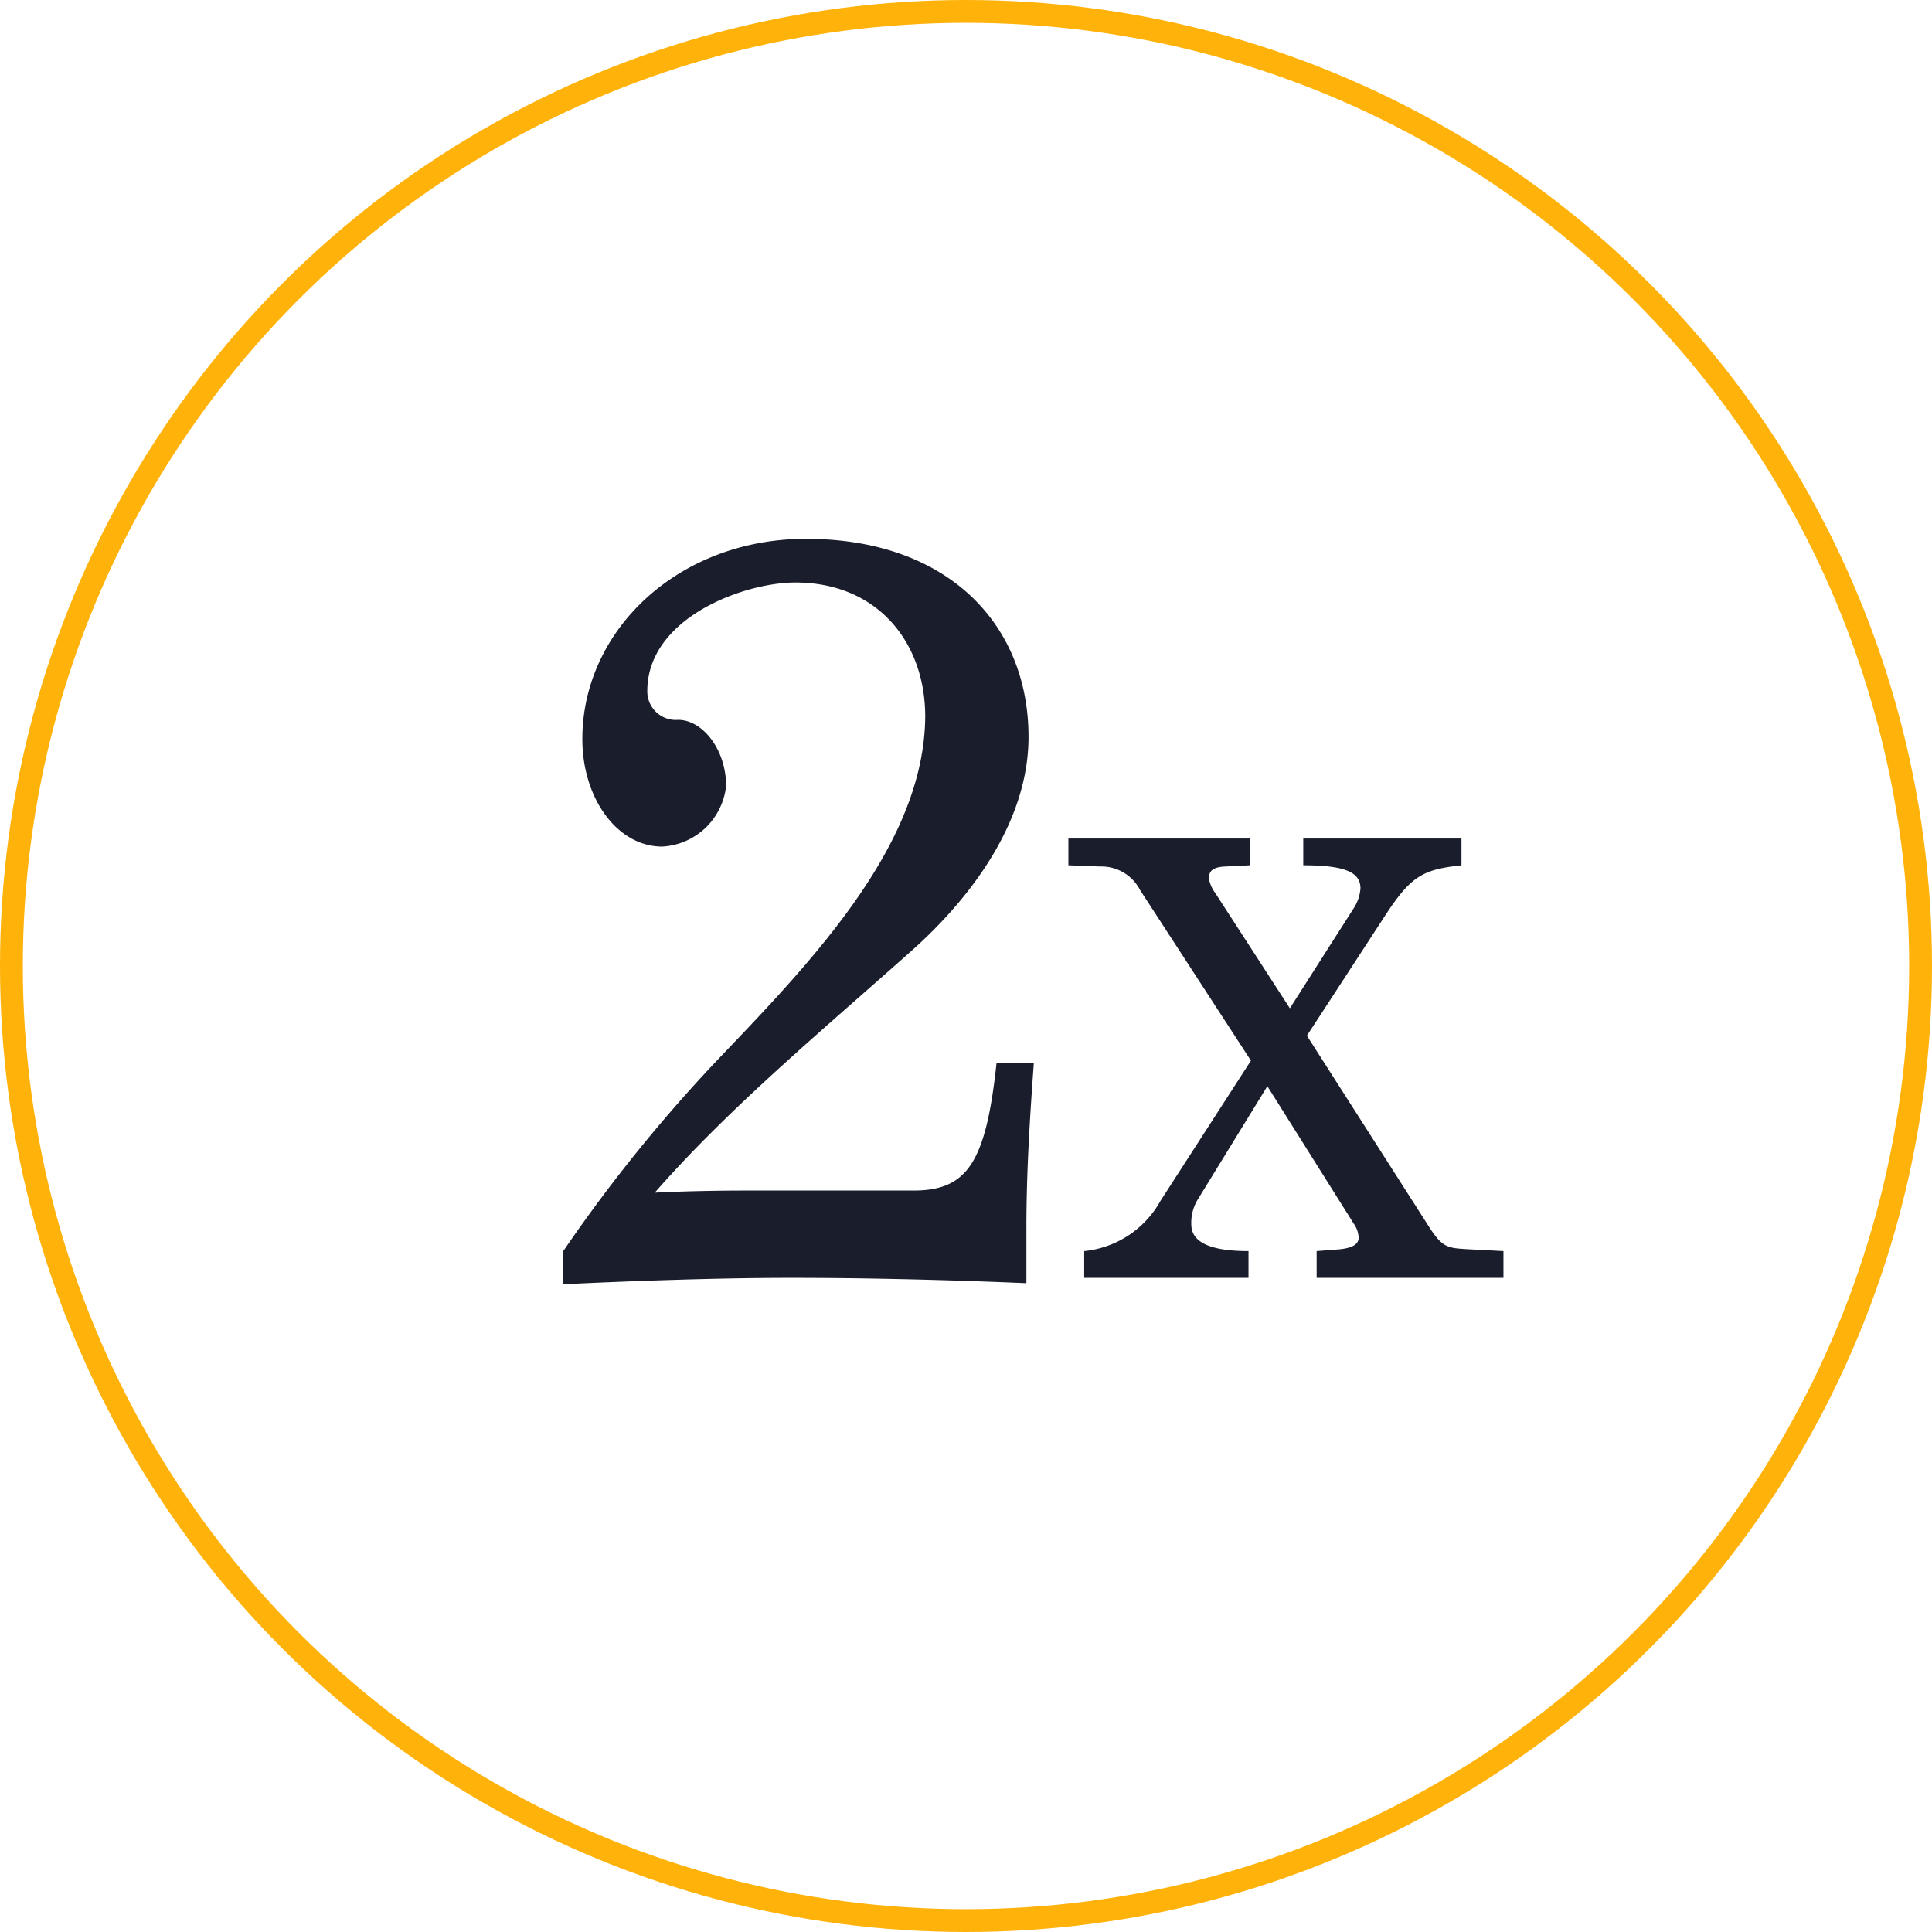
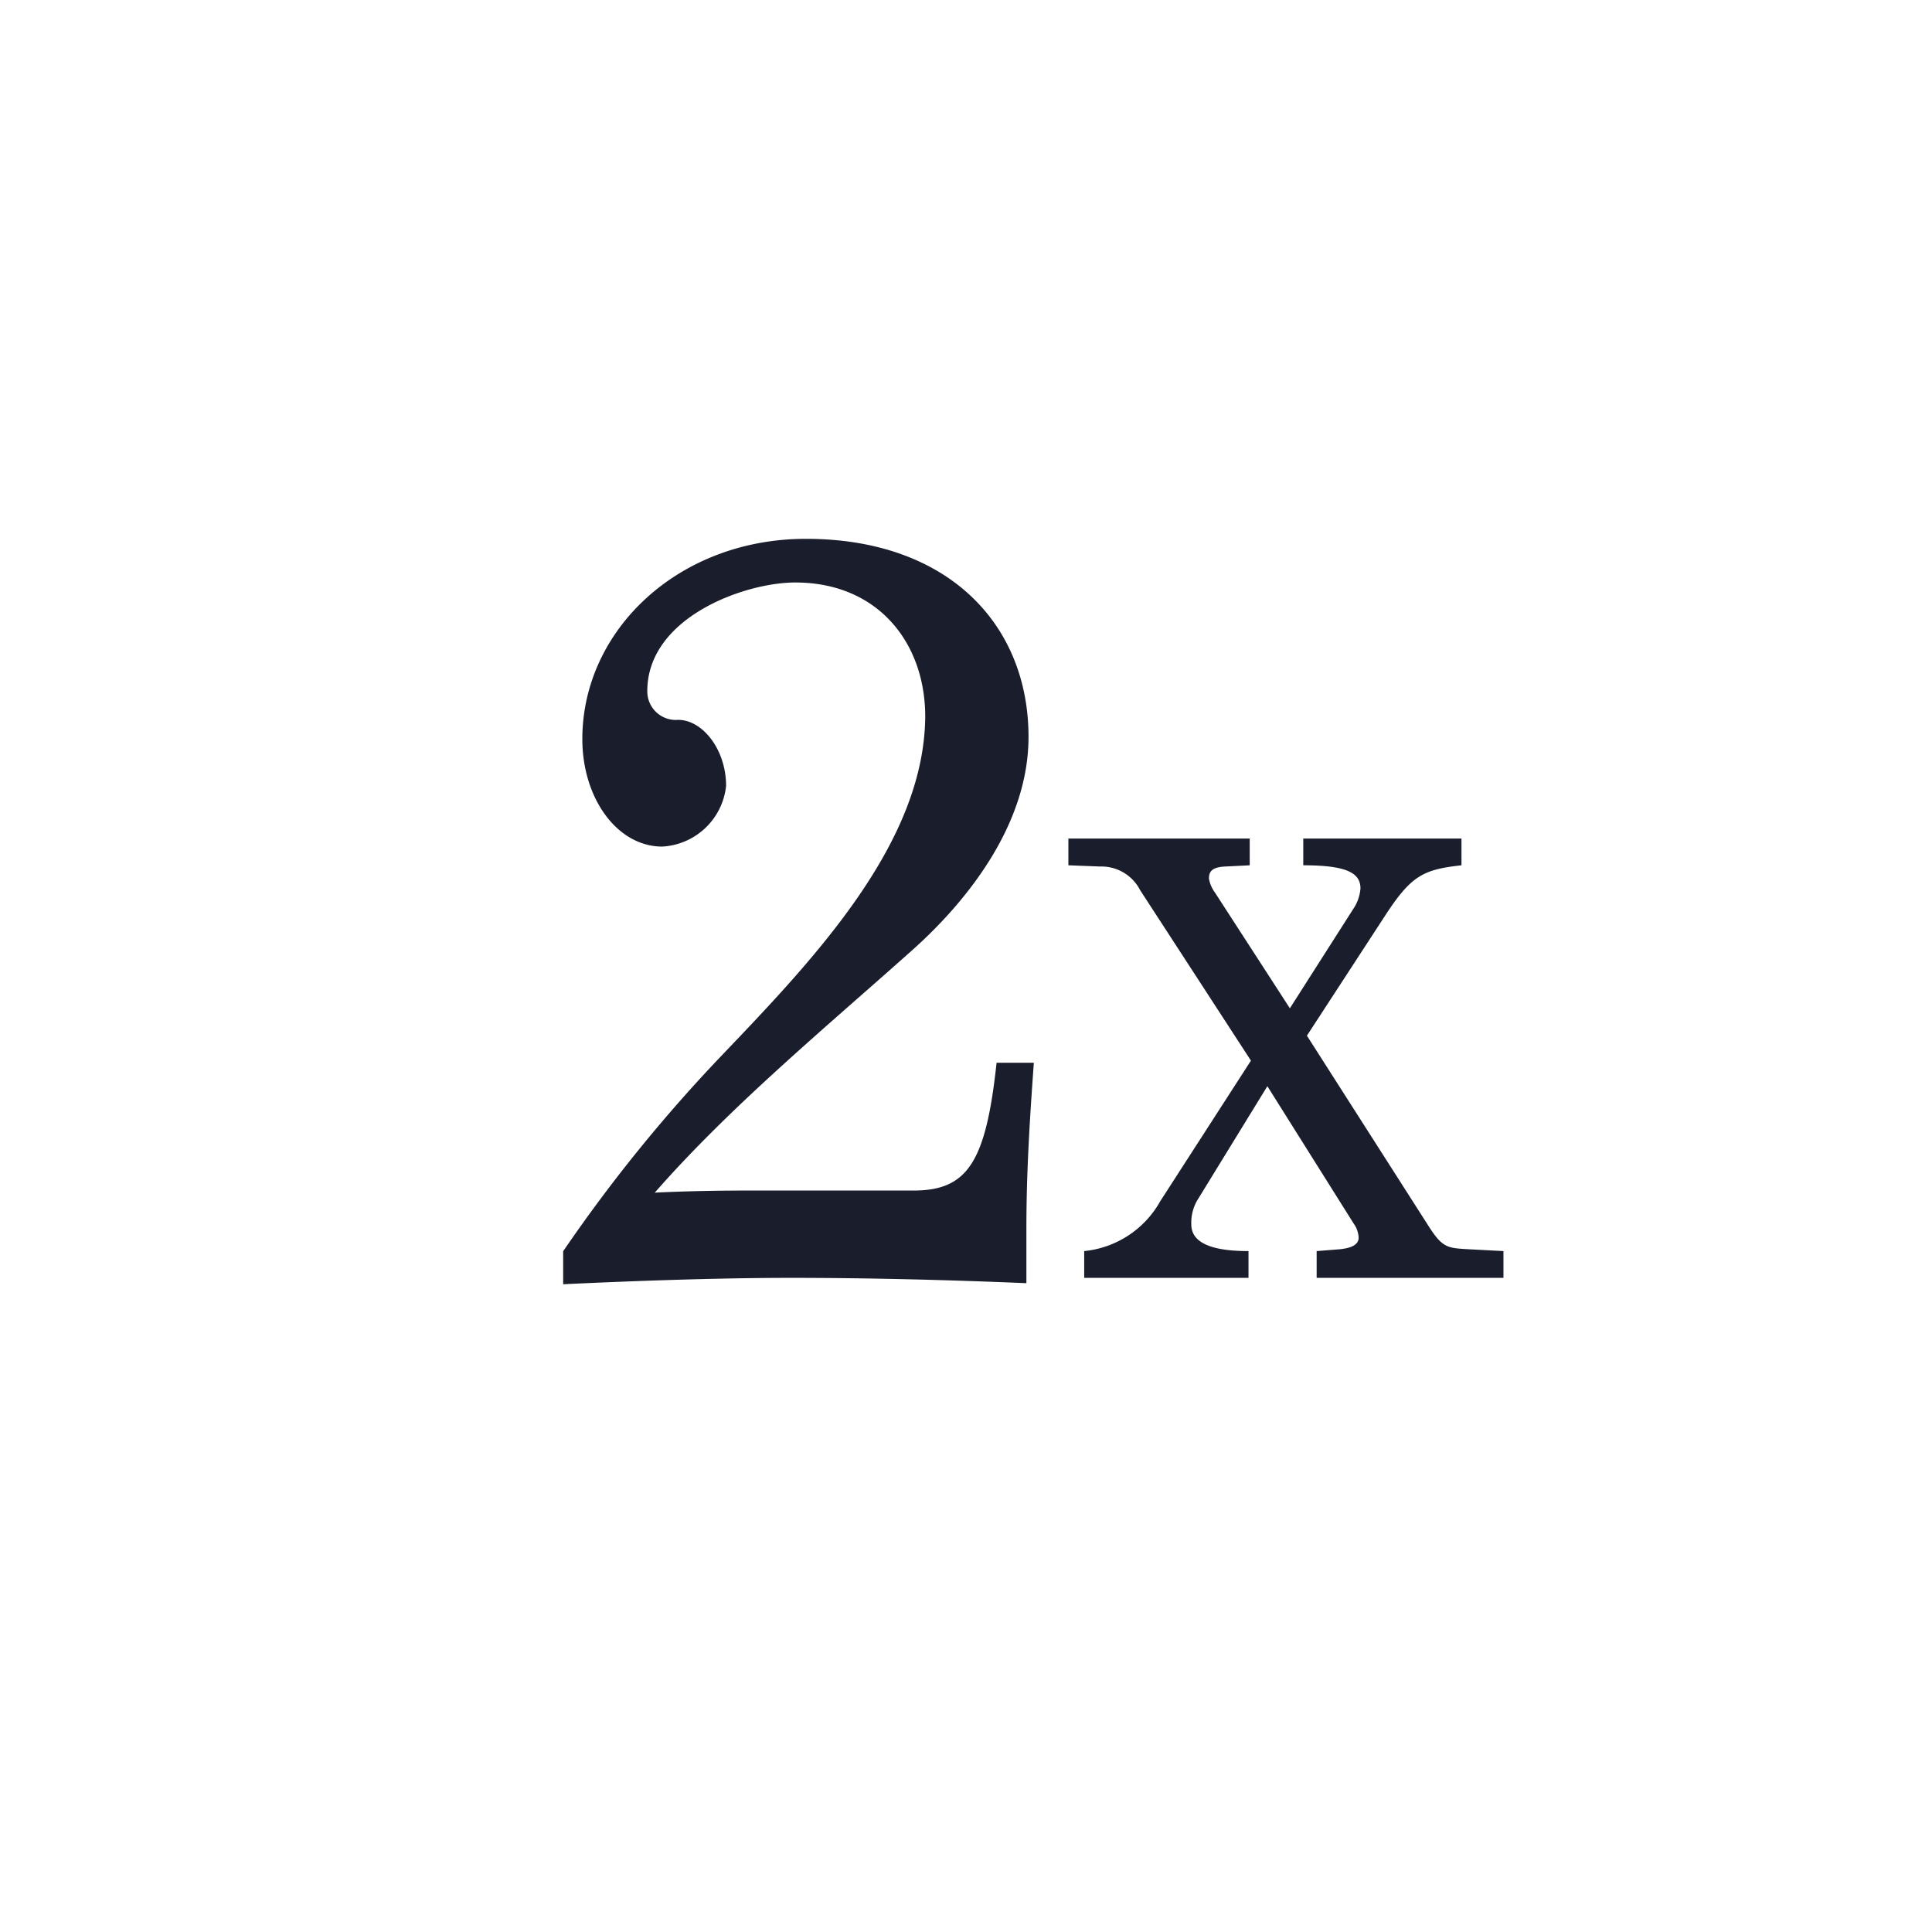
<svg xmlns="http://www.w3.org/2000/svg" width="127" height="127" viewBox="0 0 127 127">
  <g id="Group_578" data-name="Group 578" transform="translate(-1117 -1172)">
    <g id="Ellipse_64" data-name="Ellipse 64" transform="translate(1117 1172)" fill="none" stroke="#ffb20a" stroke-width="1.5">
      <circle cx="63.5" cy="63.5" r="63.5" stroke="none" />
-       <circle cx="63.5" cy="63.5" r="62.75" fill="none" />
    </g>
    <path id="Path_926" data-name="Path 926" d="M182,69c5.18,0,10.5.14,15.47.35V65.78c0-3.64.21-7.07.49-10.92h-2.45c-.7,6.51-1.89,8.4-5.46,8.4H179.13c-3.64,0-6.09.14-6.09.14,4.9-5.6,11.06-10.71,16.87-15.89,3.78-3.36,7.7-8.4,7.7-14.07,0-7.42-5.32-13.02-14.63-13.02-8.4,0-14.7,6.02-14.7,13.16,0,3.92,2.31,7.07,5.25,7.07a4.465,4.465,0,0,0,4.2-3.99c0-2.38-1.54-4.34-3.15-4.34a1.876,1.876,0,0,1-2.03-1.89c0-4.83,6.37-7.14,9.73-7.14,5.39,0,8.54,3.92,8.54,8.82-.07,8.26-7.14,15.75-13.3,22.19a101.612,101.612,0,0,0-10.5,12.95v2.17C171.43,69.21,177.1,69,182,69Zm34.55,0h12.28V67.24l-2.28-.12c-1.4-.08-1.72-.08-2.64-1.52l-8-12.52,5.16-7.92c1.72-2.64,2.52-3,5-3.28V40.12h-10.4v1.76c2.8,0,3.76.48,3.76,1.52a2.788,2.788,0,0,1-.48,1.36l-4.16,6.52-4.92-7.6a2.214,2.214,0,0,1-.4-.92c0-.44.16-.76,1.08-.8l1.6-.08V40.12H200.23v1.76l2.08.08a2.863,2.863,0,0,1,2.64,1.56l7.28,11.2-5.96,9.24a6.458,6.458,0,0,1-5,3.28V69h10.8V67.24c-2.8,0-3.76-.72-3.76-1.76a2.929,2.929,0,0,1,.48-1.72l4.52-7.36,5.68,9.04a1.706,1.706,0,0,1,.32.92c0,.44-.44.68-1.24.76l-1.52.12Z" transform="translate(987 1187)" fill="#1a1e2c" />
  </g>
</svg>